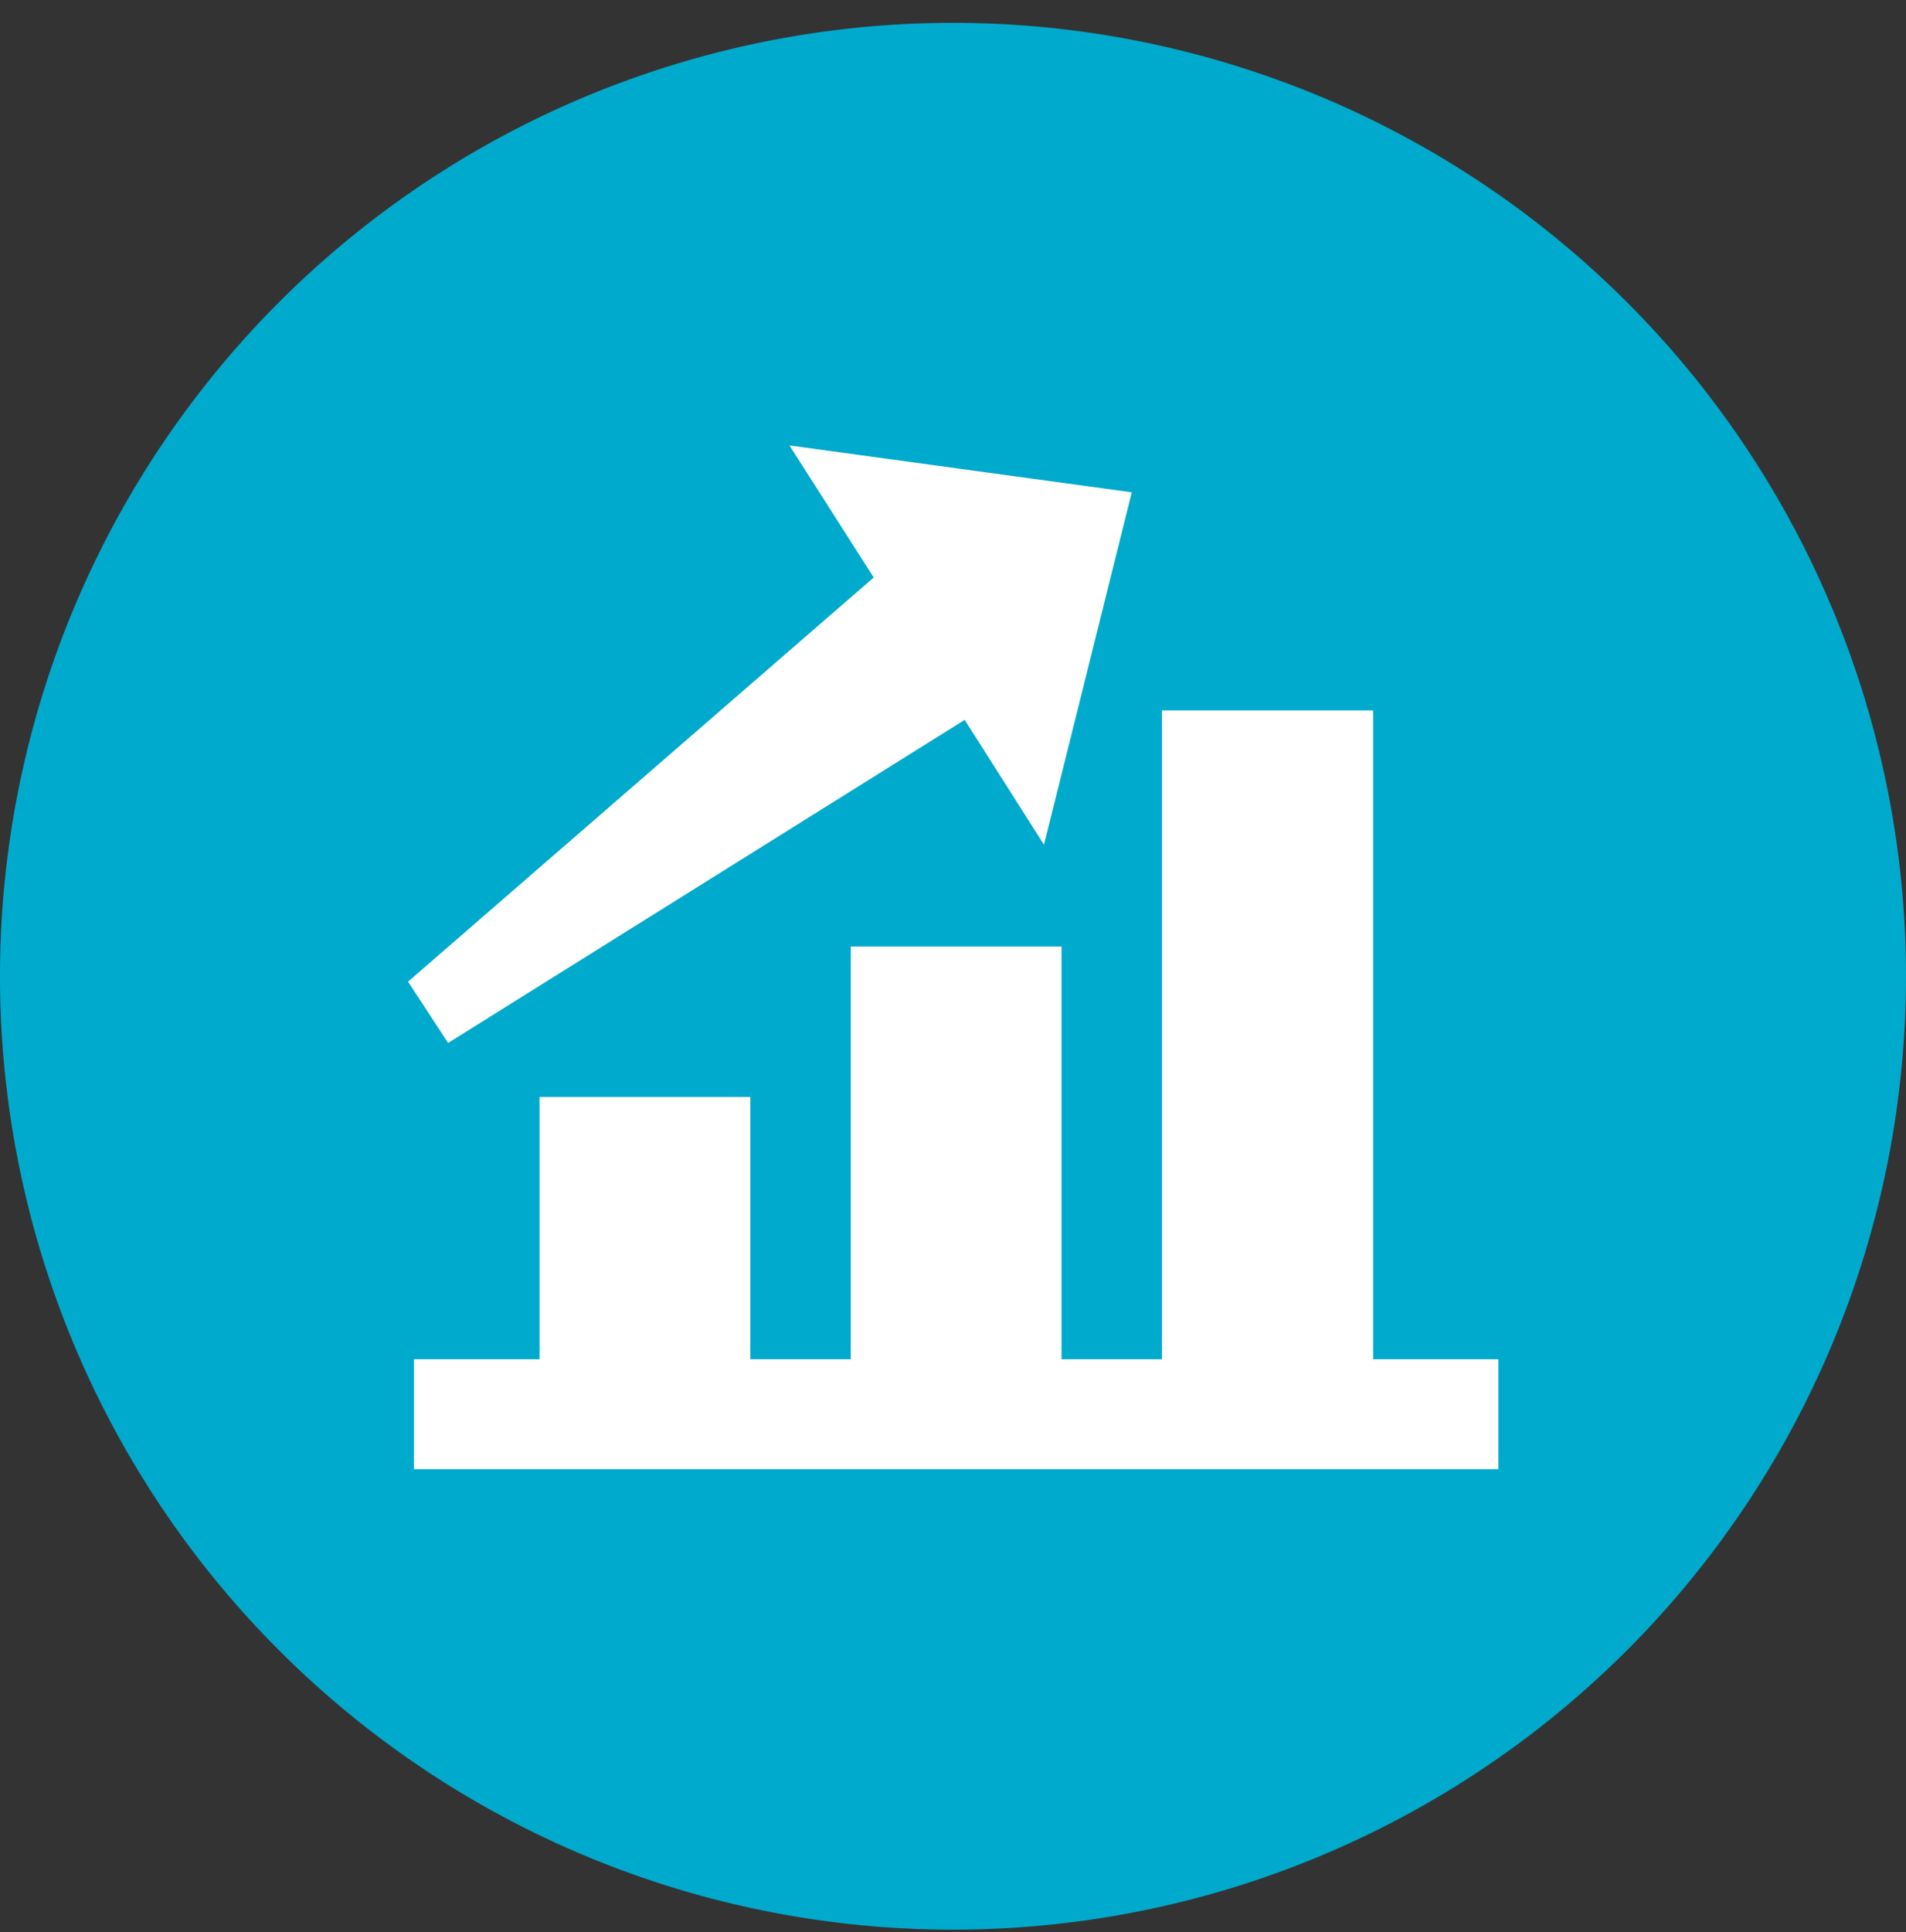
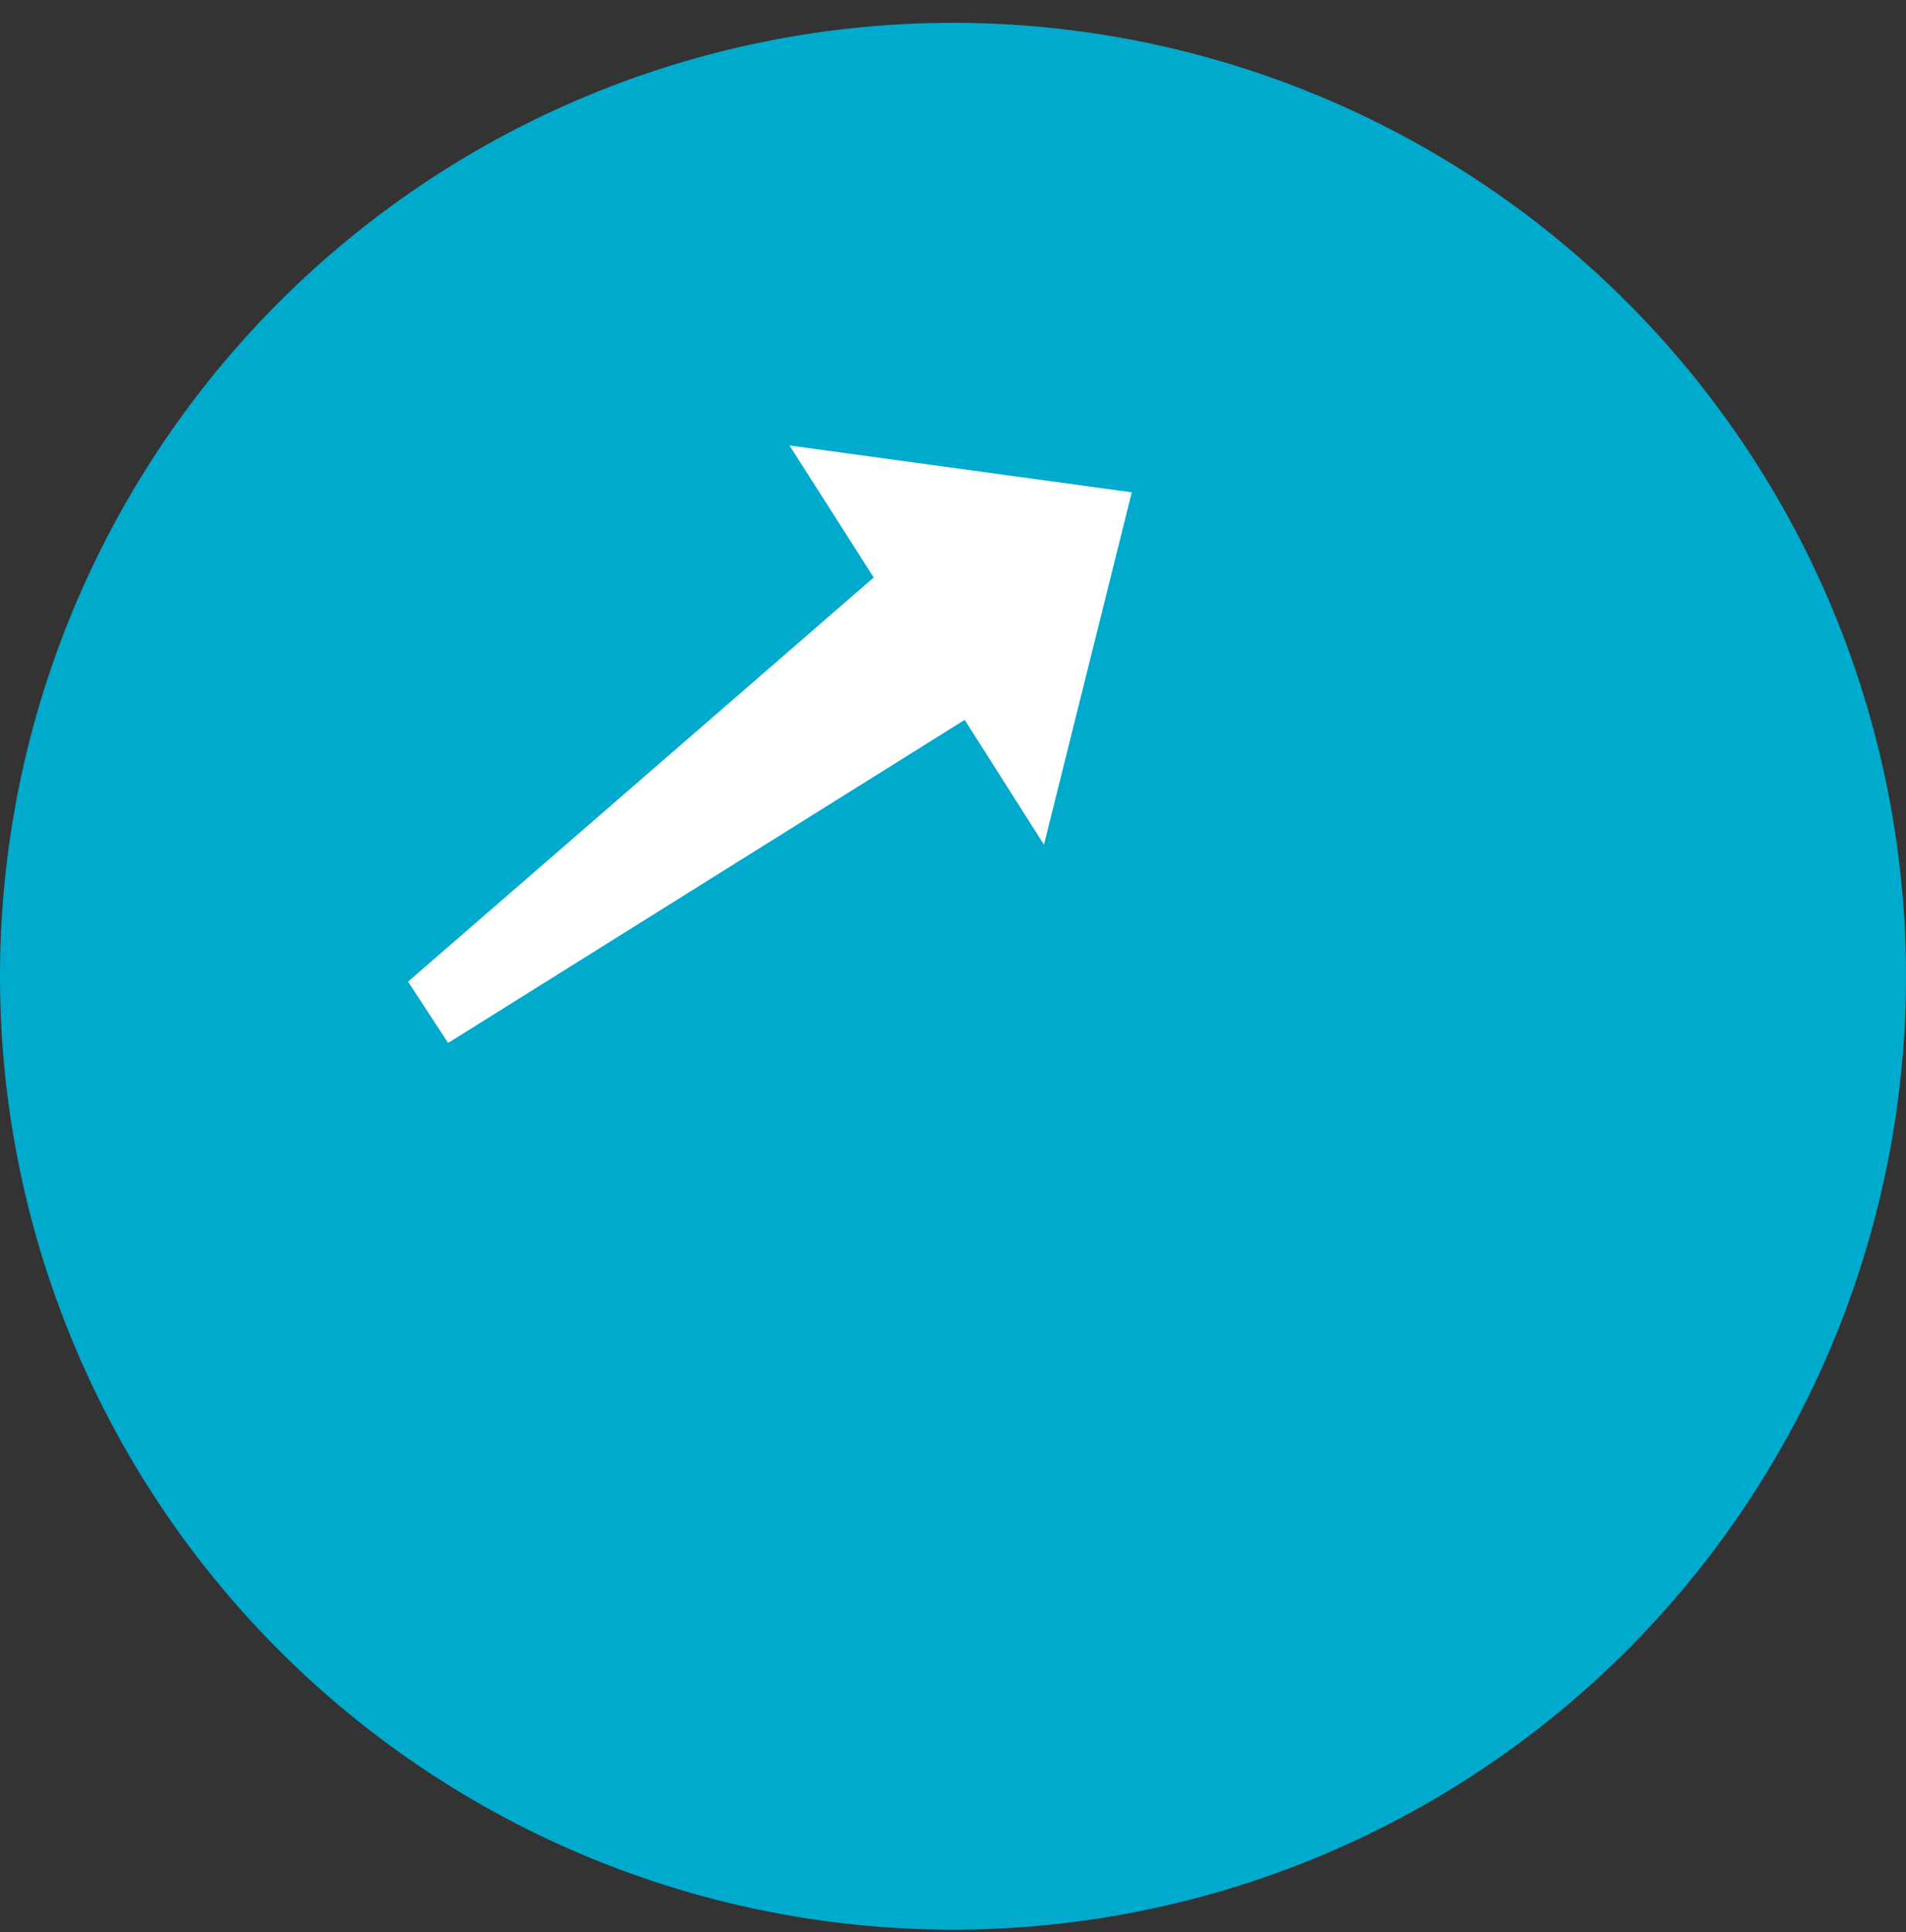
<svg xmlns="http://www.w3.org/2000/svg" width="75" height="76" fill="none">
  <rect width="100%" height="100%" fill="#333333" stroke="none" />
  <path d="M75 38.38a37.5 37.5 0 11-75 .036 37.5 37.5 0 0175-.035z" fill="#00AACD" />
-   <path d="M54.035 53.461v-25.52h-8.312v25.52h-3.952V37.228h-8.294V53.46h-3.952V43.147h-8.294v10.314h-4.944v4.324H58.96v-4.324h-4.926z" fill="#fff" />
  <path d="M17.634 41.021L37.96 28.314l3.12 4.91 3.455-13.86-13.469-1.843 3.314 5.193-18.324 15.897 1.577 2.41z" fill="#fff" />
</svg>